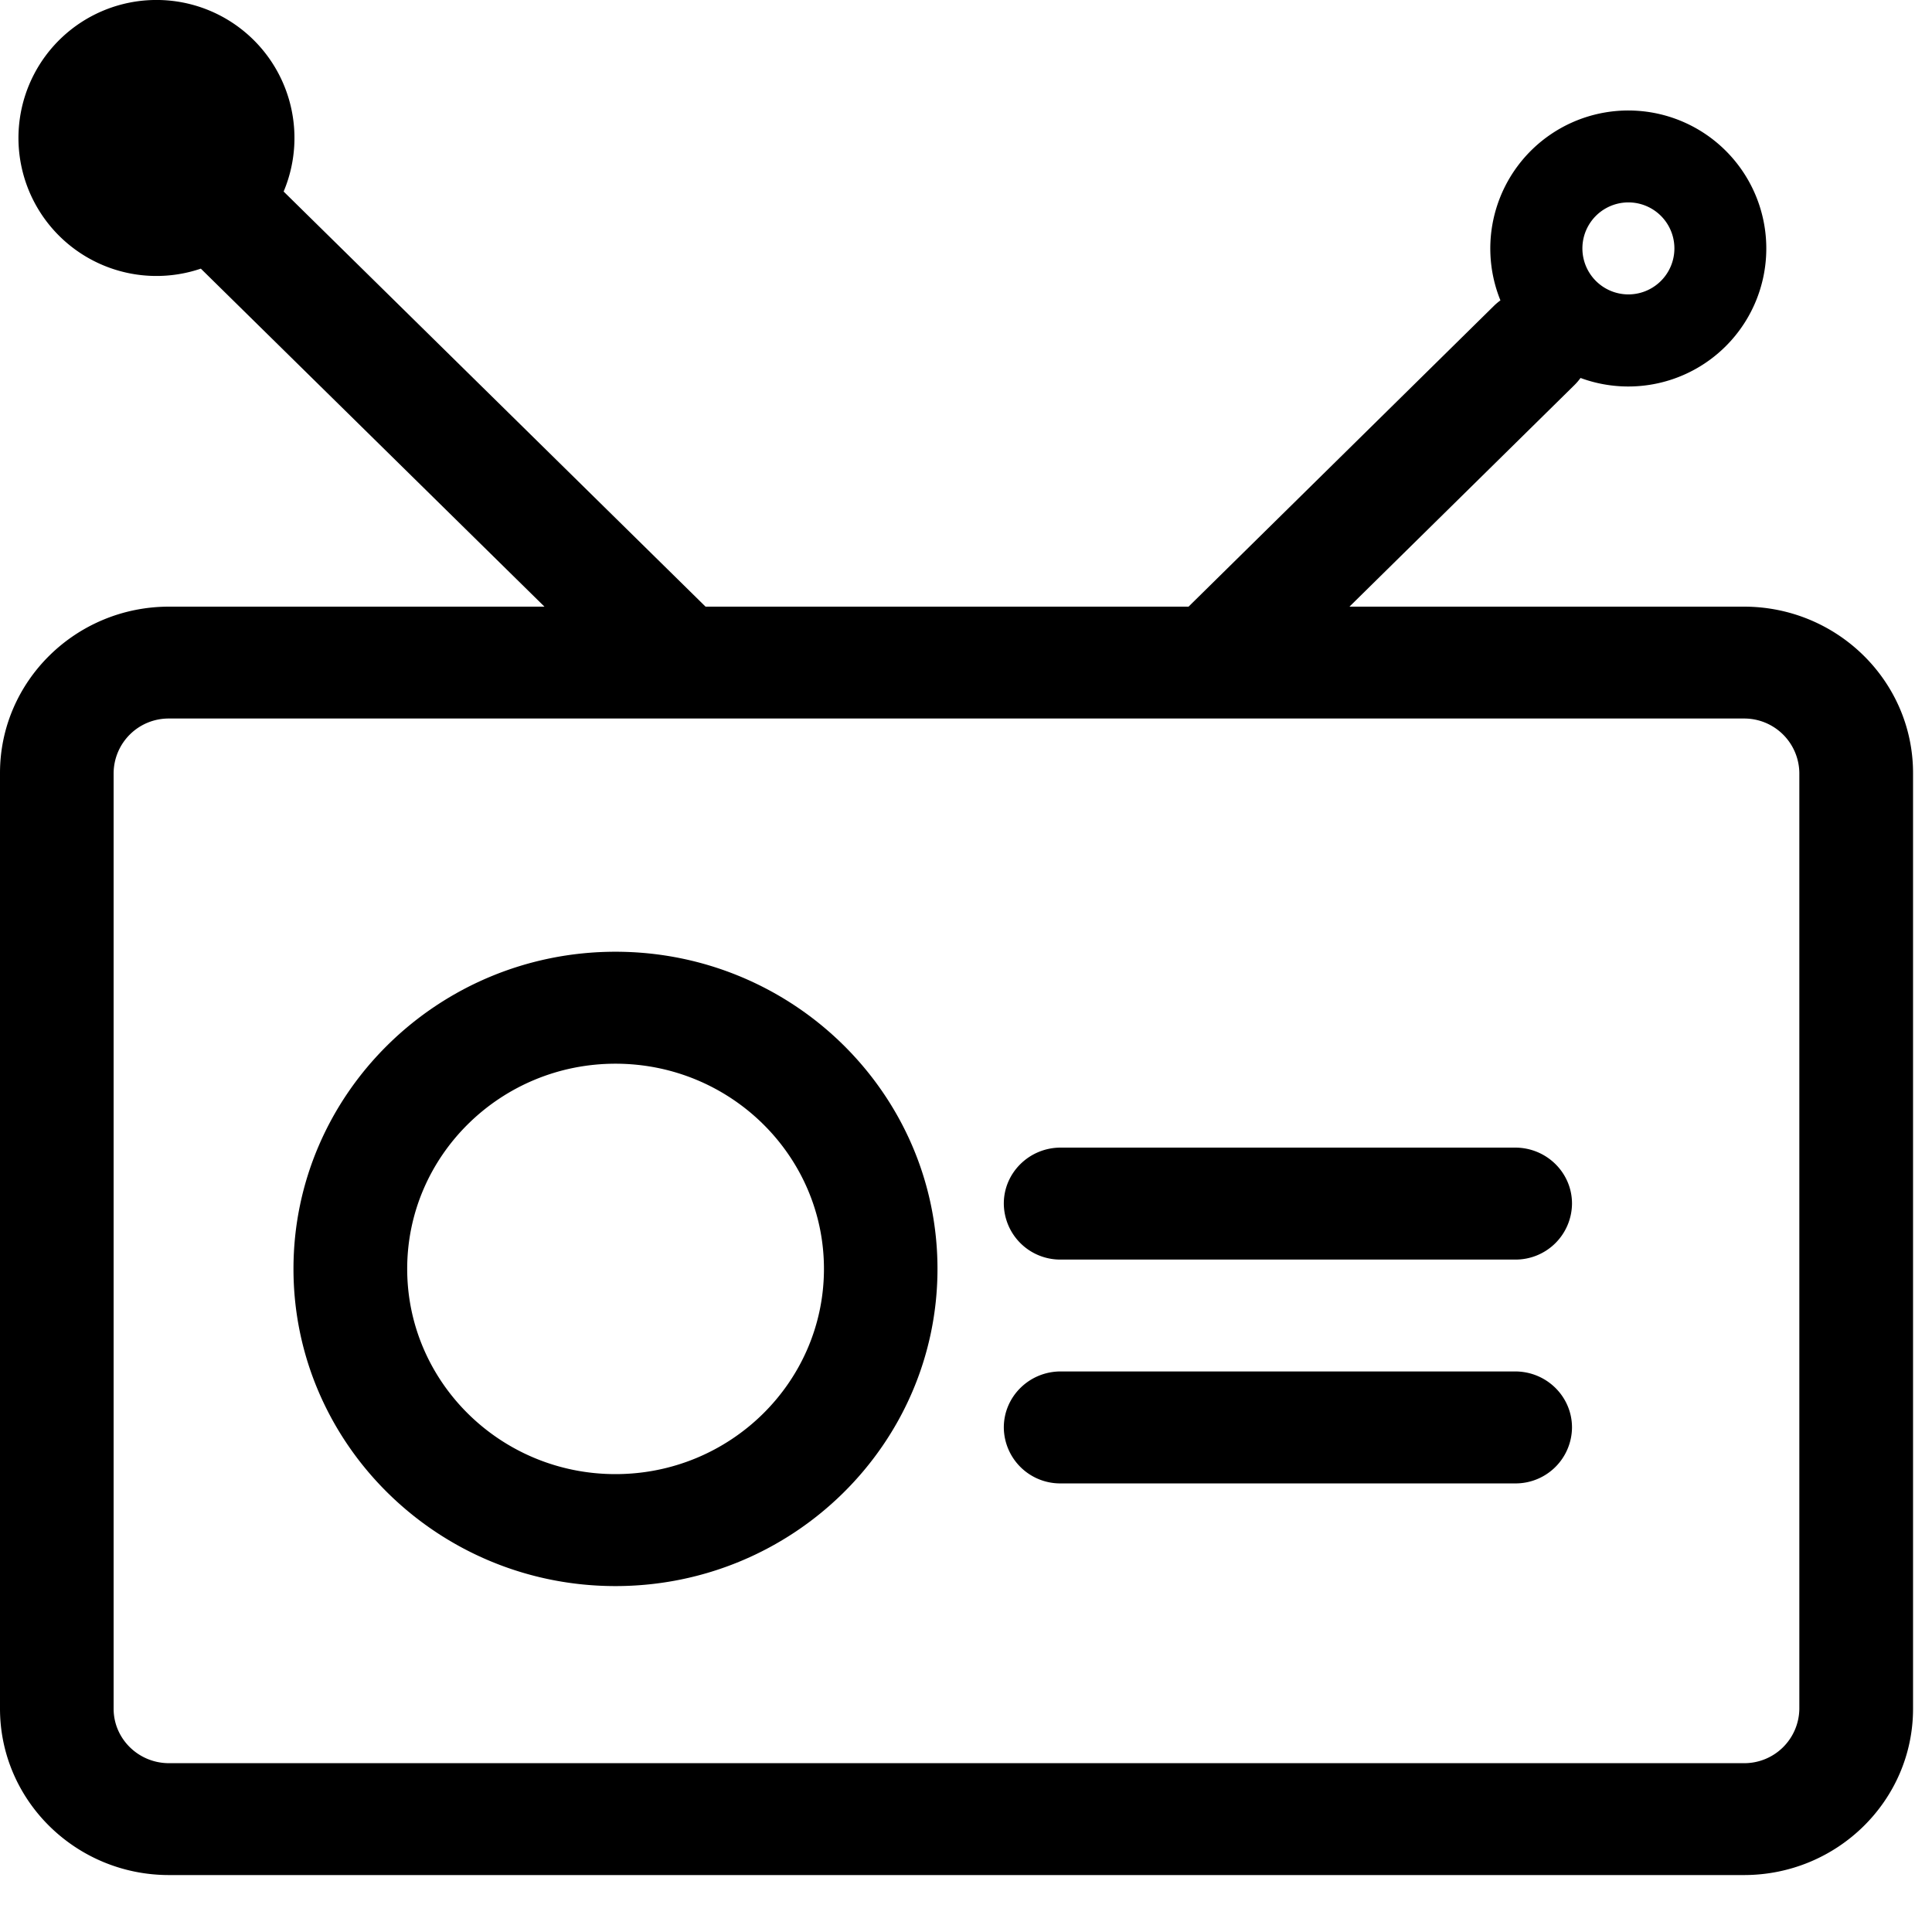
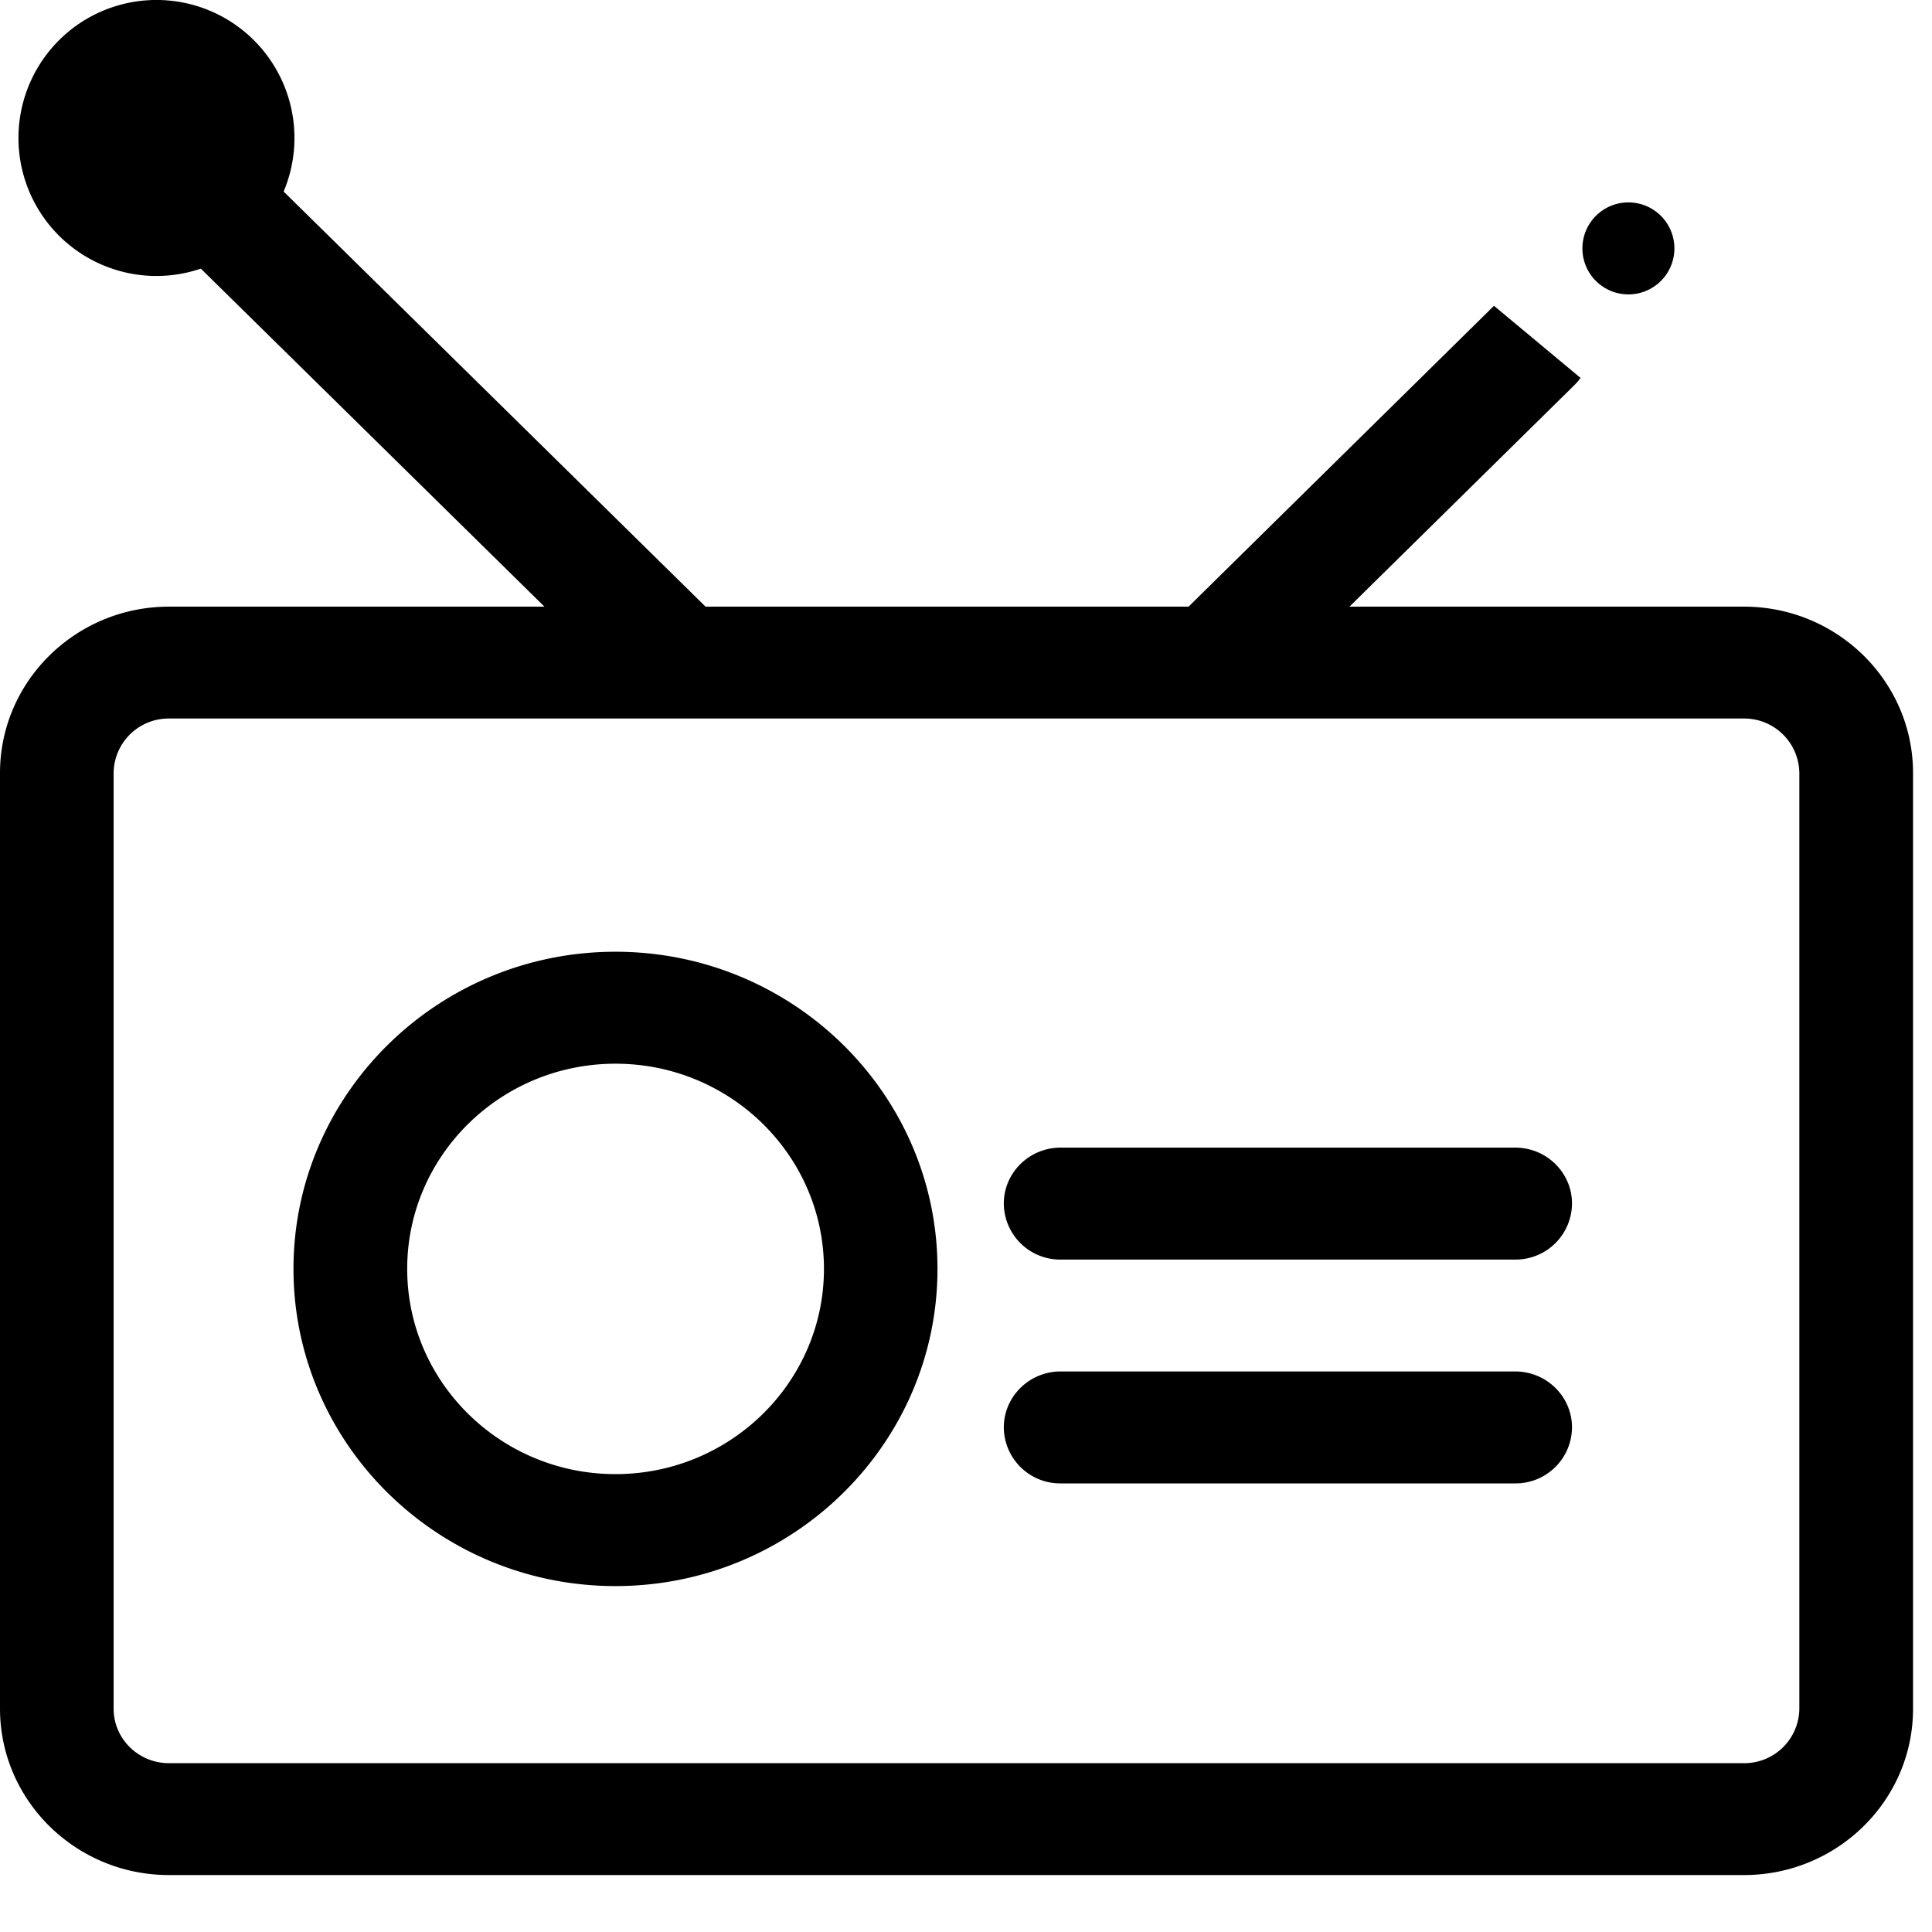
<svg xmlns="http://www.w3.org/2000/svg" width="21" height="21" viewBox="0 0 21 21">
  <title>show</title>
-   <path d="M17.18 4.108a.619.619 0 0 1-.067.078l-2.445 2.408h4.288c1.014 0 1.838.811 1.838 1.809v10.17c0 .998-.824 1.808-1.838 1.808H1.836C.825 20.381 0 19.571 0 18.572V8.402c0-.997.824-1.808 1.837-1.808h4.081L2.183 2.92a1.5 1.5 0 1 1 .9-.838l4.586 4.512h5.25l3.32-3.27a.624.624 0 0 1 .07-.059 1.5 1.5 0 1 1 .87.843zM1.837 7.81a.598.598 0 0 0-.602.593v10.17c0 .327.27.592.602.592h17.119a.598.598 0 0 0 .602-.593V8.402a.599.599 0 0 0-.602-.592H1.836zm1.353 5.982c0-1.9 1.57-3.447 3.5-3.447s3.5 1.546 3.5 3.447-1.57 3.448-3.5 3.448-3.5-1.547-3.5-3.448zm3.5-2.23c-1.249 0-2.264 1-2.264 2.23s1.015 2.231 2.264 2.231c1.25 0 2.266-1.001 2.266-2.231s-1.016-2.23-2.266-2.23zm9.78 2.129h-4.941a.613.613 0 0 1-.618-.609c0-.335.277-.608.618-.608h4.94c.342 0 .618.273.618.608a.613.613 0 0 1-.617.609zm0 2.433h-4.941a.613.613 0 0 1-.618-.608c0-.336.277-.609.618-.609h4.94c.342 0 .618.273.618.609a.613.613 0 0 1-.617.608zM17.7 3.2a.5.5 0 1 0 0-1 .5.5 0 0 0 0 1z" fill-rule="evenodd" />
+   <path d="M17.18 4.108a.619.619 0 0 1-.067.078l-2.445 2.408h4.288c1.014 0 1.838.811 1.838 1.809v10.17c0 .998-.824 1.808-1.838 1.808H1.836C.825 20.381 0 19.571 0 18.572V8.402c0-.997.824-1.808 1.837-1.808h4.081L2.183 2.92a1.5 1.5 0 1 1 .9-.838l4.586 4.512h5.25l3.32-3.27zM1.837 7.81a.598.598 0 0 0-.602.593v10.17c0 .327.27.592.602.592h17.119a.598.598 0 0 0 .602-.593V8.402a.599.599 0 0 0-.602-.592H1.836zm1.353 5.982c0-1.9 1.57-3.447 3.5-3.447s3.5 1.546 3.5 3.447-1.57 3.448-3.5 3.448-3.5-1.547-3.5-3.448zm3.5-2.23c-1.249 0-2.264 1-2.264 2.23s1.015 2.231 2.264 2.231c1.25 0 2.266-1.001 2.266-2.231s-1.016-2.23-2.266-2.23zm9.78 2.129h-4.941a.613.613 0 0 1-.618-.609c0-.335.277-.608.618-.608h4.94c.342 0 .618.273.618.608a.613.613 0 0 1-.617.609zm0 2.433h-4.941a.613.613 0 0 1-.618-.608c0-.336.277-.609.618-.609h4.94c.342 0 .618.273.618.609a.613.613 0 0 1-.617.608zM17.7 3.2a.5.5 0 1 0 0-1 .5.5 0 0 0 0 1z" fill-rule="evenodd" />
</svg>